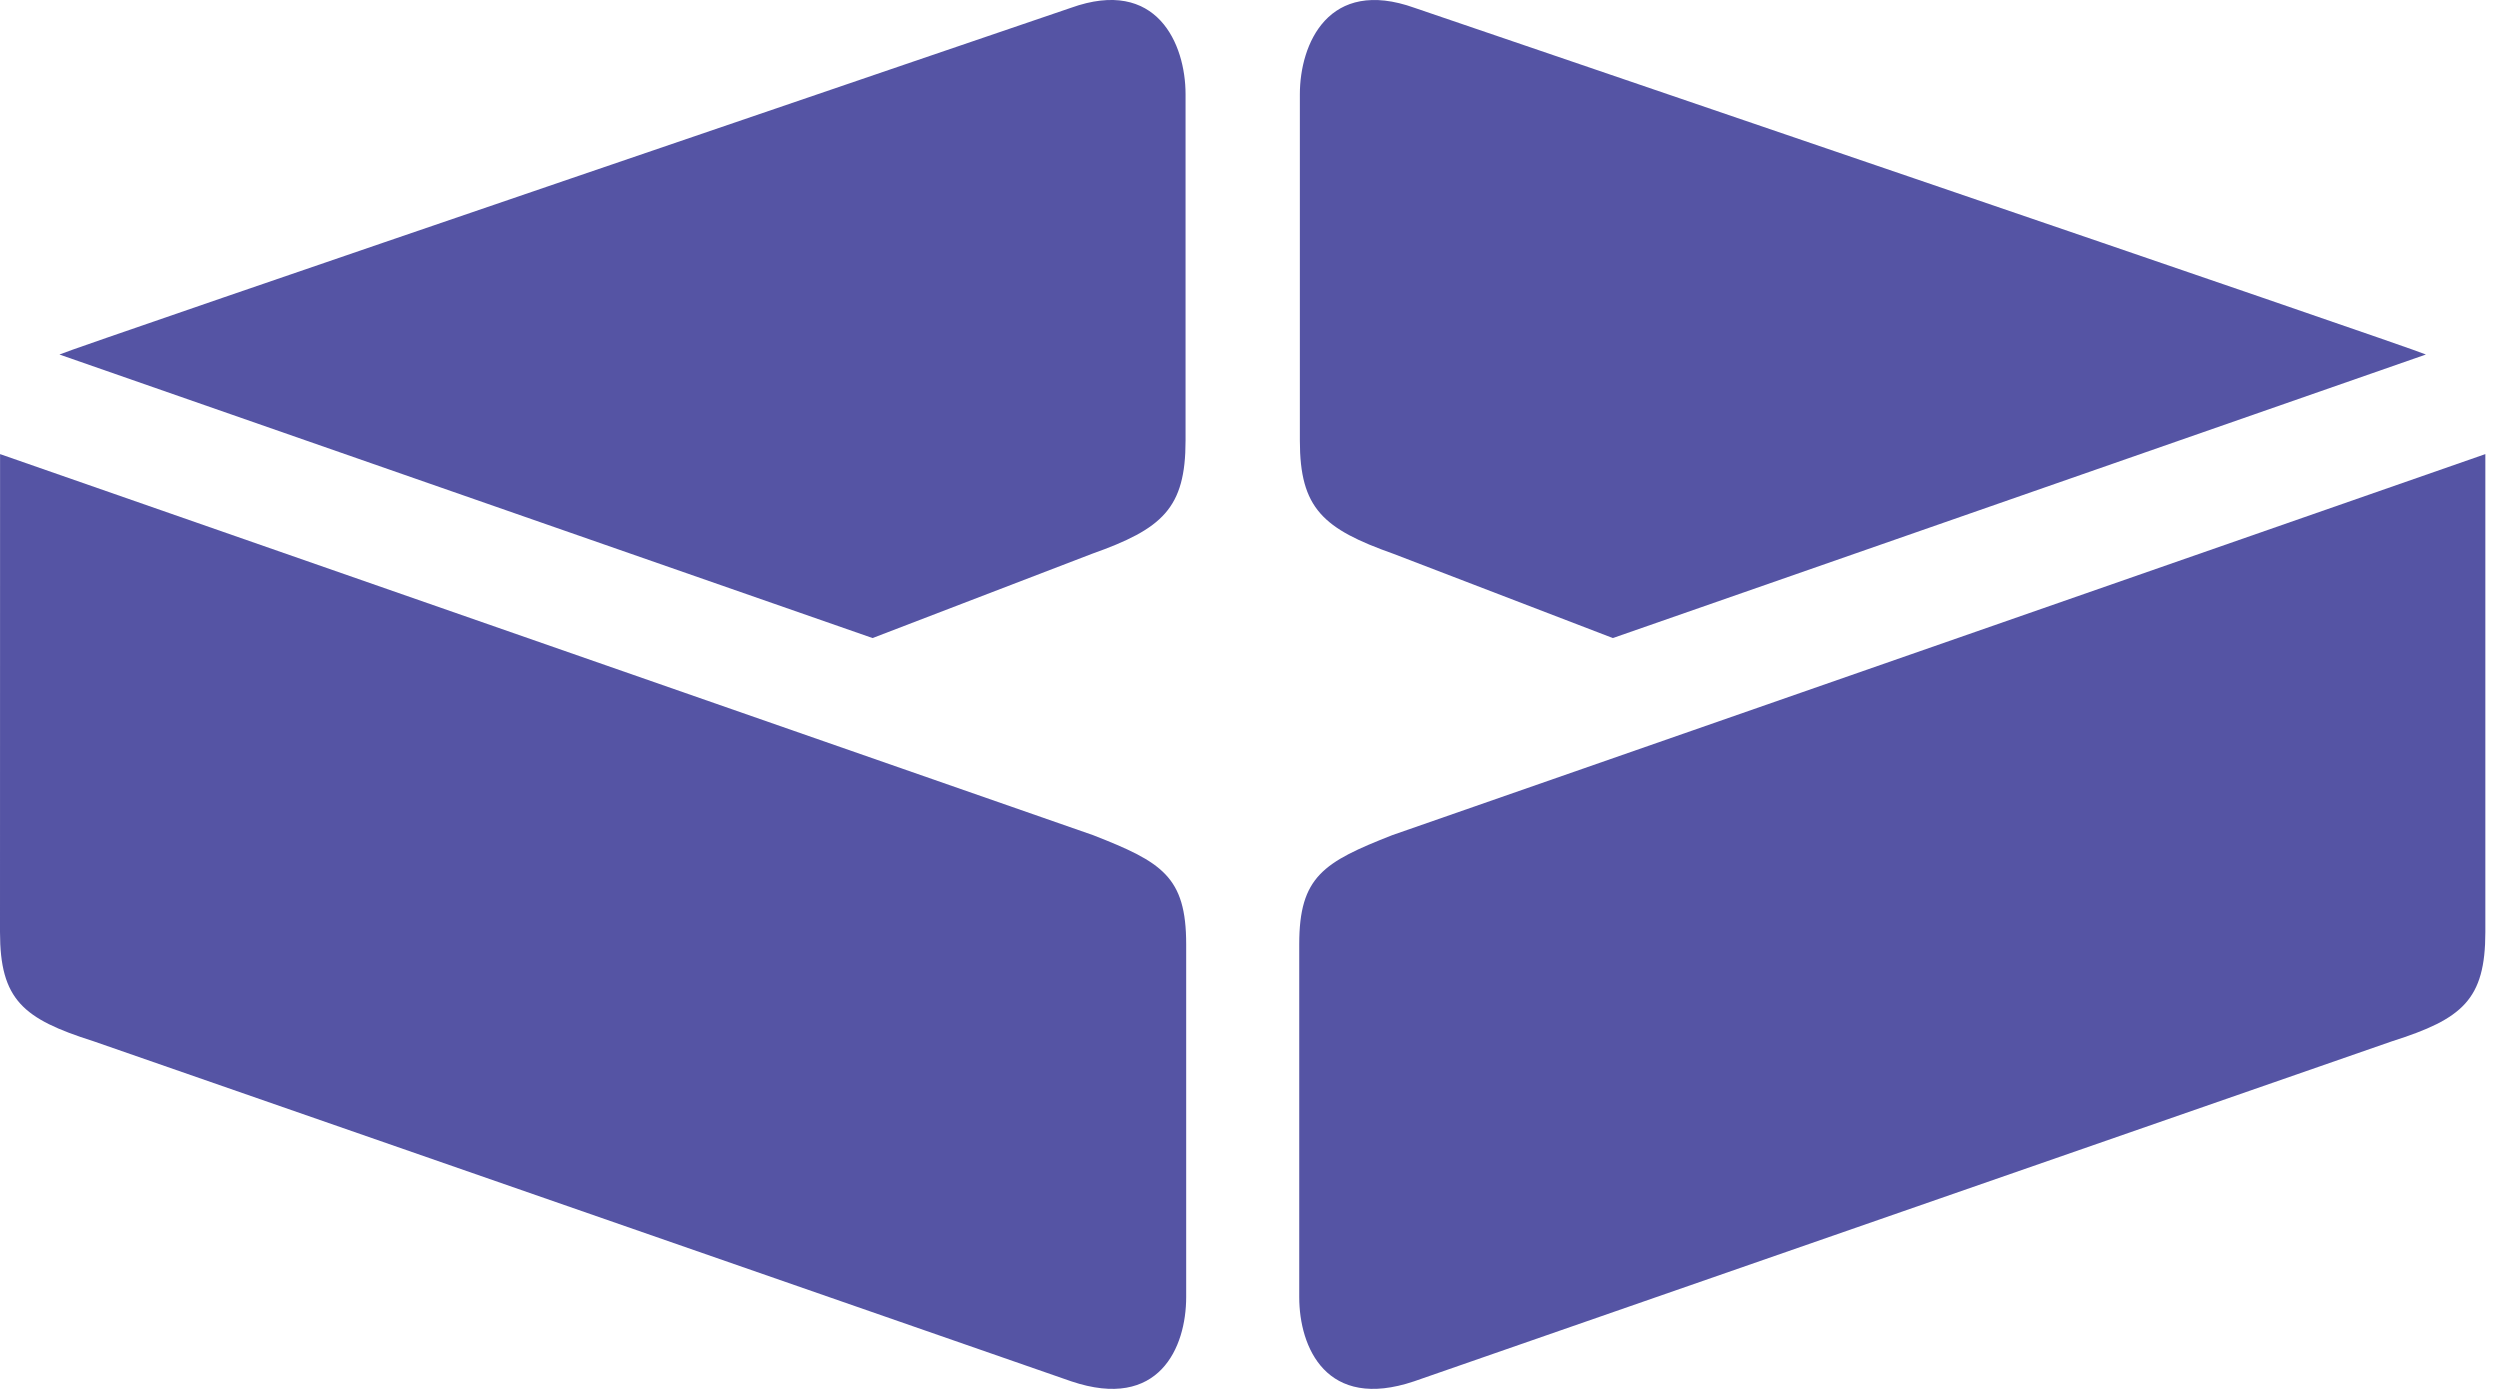
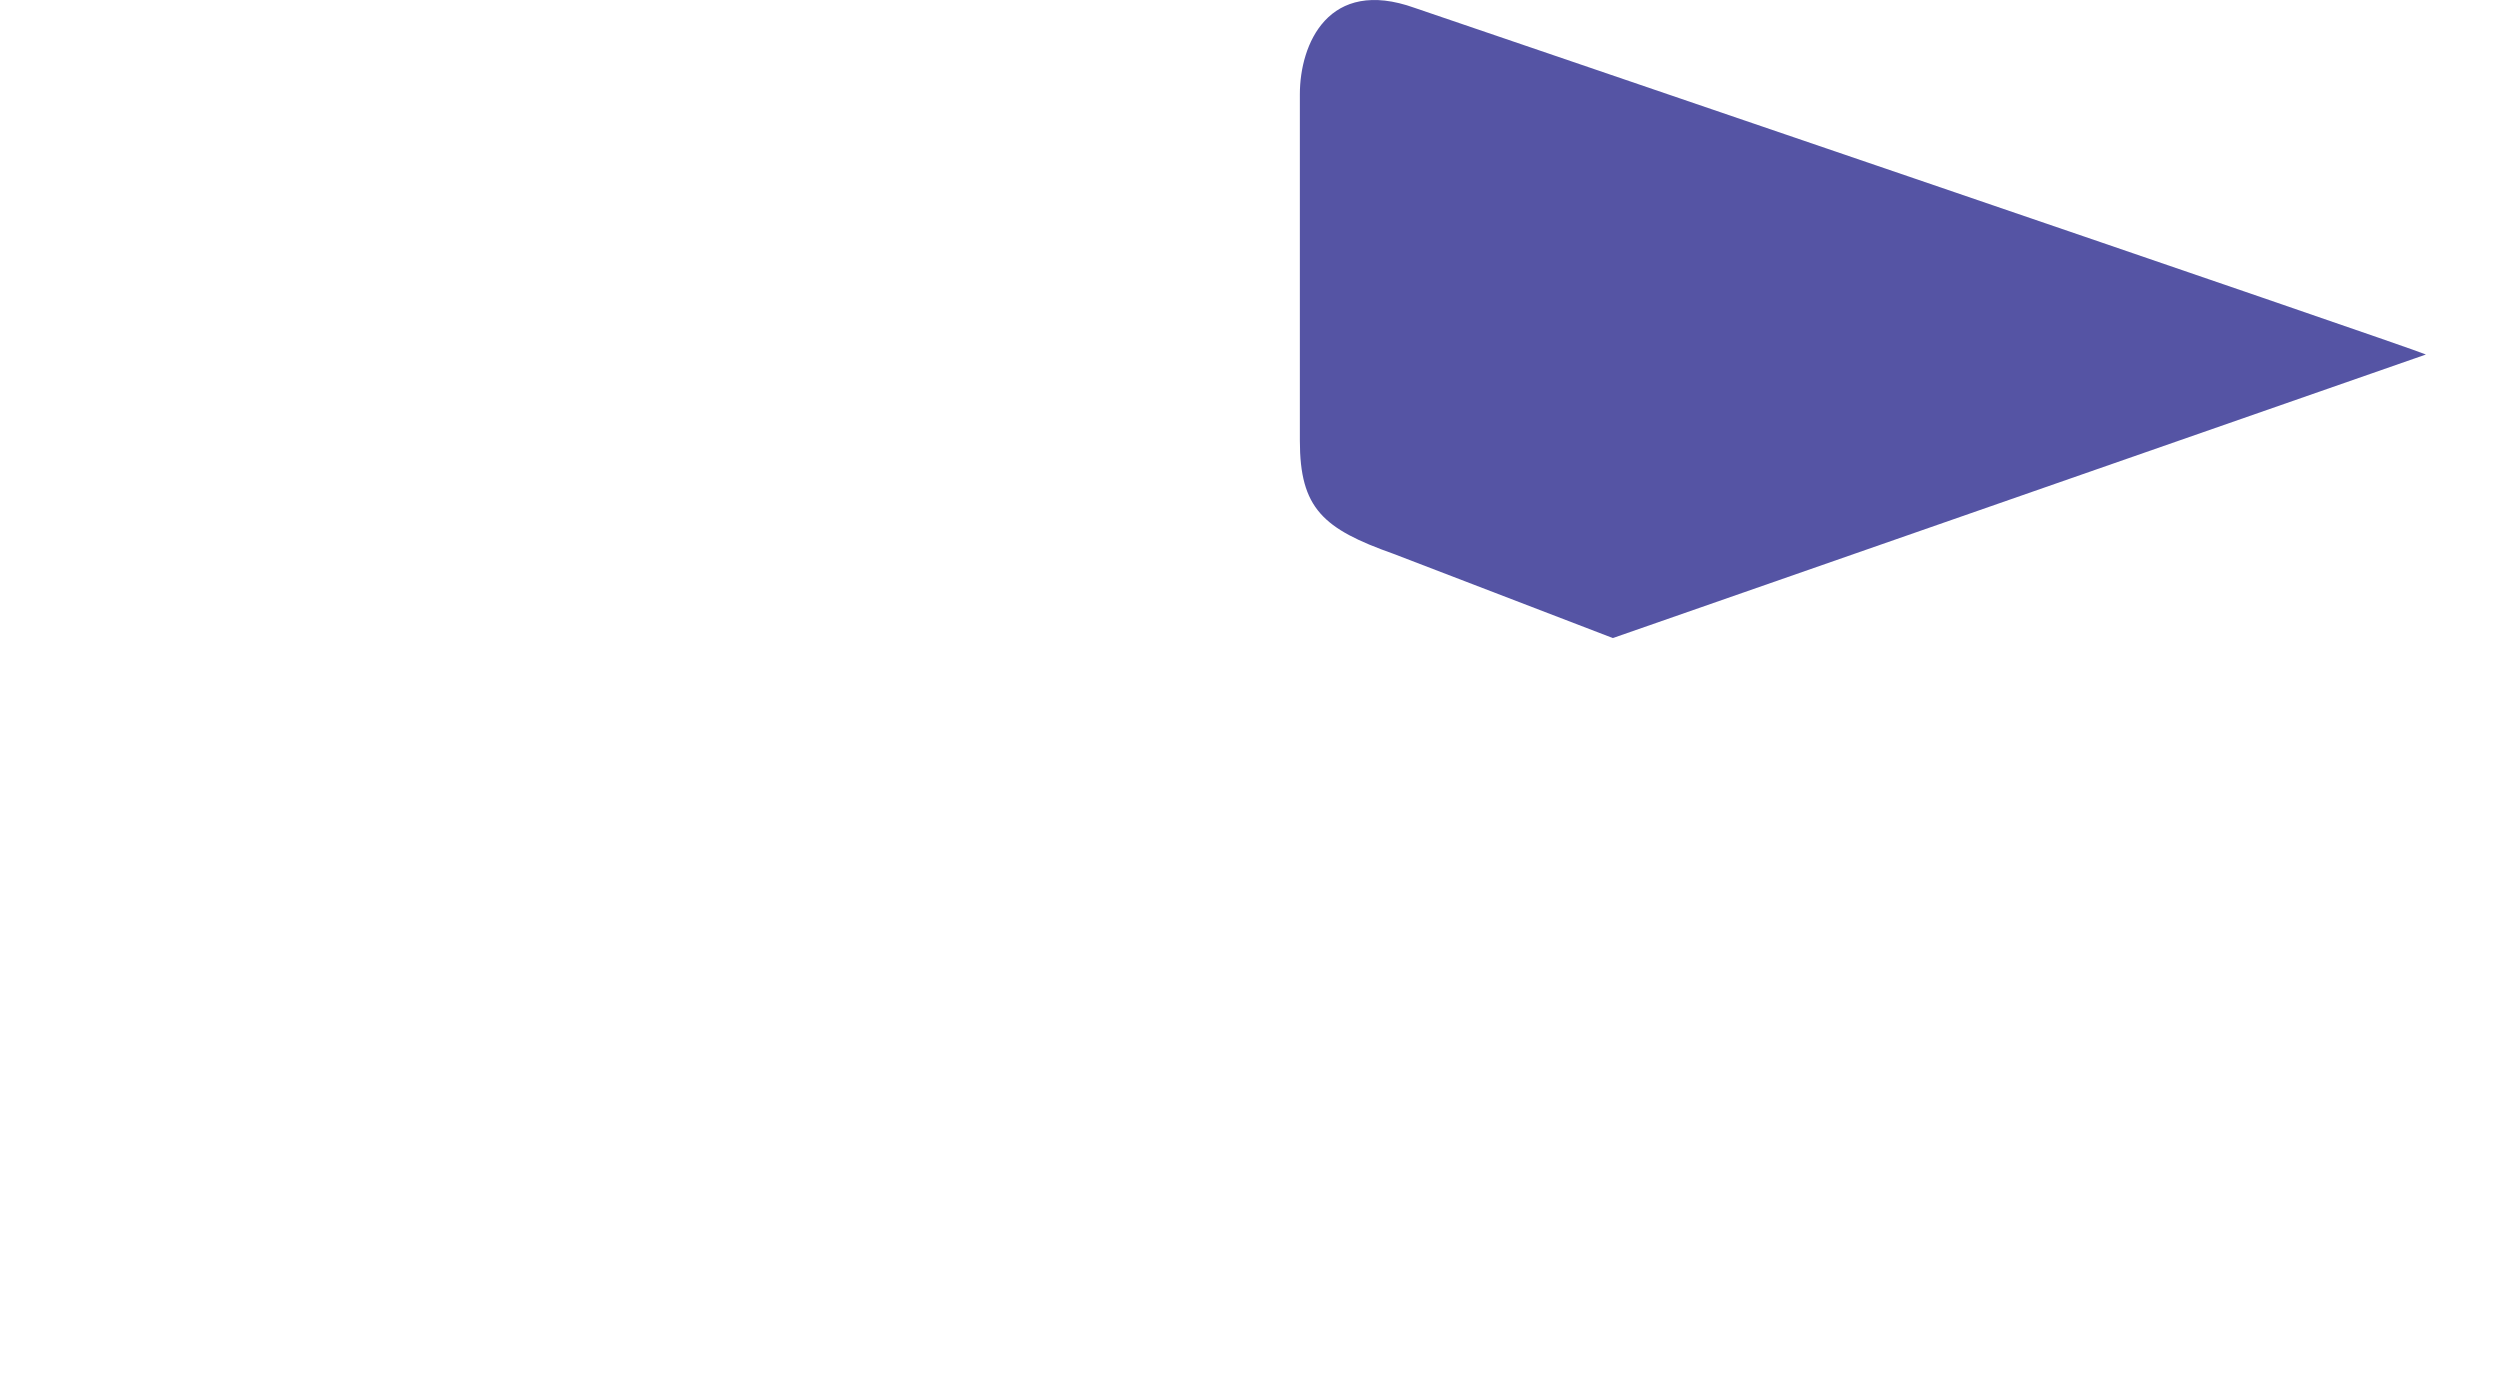
<svg xmlns="http://www.w3.org/2000/svg" width="36" height="20" viewBox="0 0 36 20" fill="none">
-   <path d="M15.724 7.975L12.565 9.188L0.856 5.105C1.024 5.02 15.42 0.113 15.42 0.113C16.66 -0.333 17.072 0.634 17.072 1.356V6.345C17.072 7.321 16.738 7.615 15.724 7.975Z" fill="#5554A4" />
-   <path d="M15.74 12.026C16.731 12.414 17.081 12.621 17.081 13.597V18.679C17.081 19.401 16.692 20.318 15.426 19.891L1.341 14.992C0.332 14.672 0 14.397 0 13.421L0.001 6.539L15.74 12.026Z" fill="#5554A4" />
  <path d="M20.066 7.975L23.225 9.188L34.933 5.105C34.766 5.02 20.37 0.113 20.37 0.113C19.129 -0.332 18.718 0.634 18.718 1.356V6.345C18.718 7.321 19.051 7.615 20.066 7.975Z" fill="#5554A4" />
-   <path d="M20.049 12.026C19.059 12.415 18.709 12.621 18.709 13.597V18.679C18.709 19.401 19.098 20.318 20.363 19.891L34.449 14.993C35.458 14.672 35.789 14.397 35.789 13.421L35.789 6.539L20.049 12.026Z" fill="#5554A4" />
</svg>